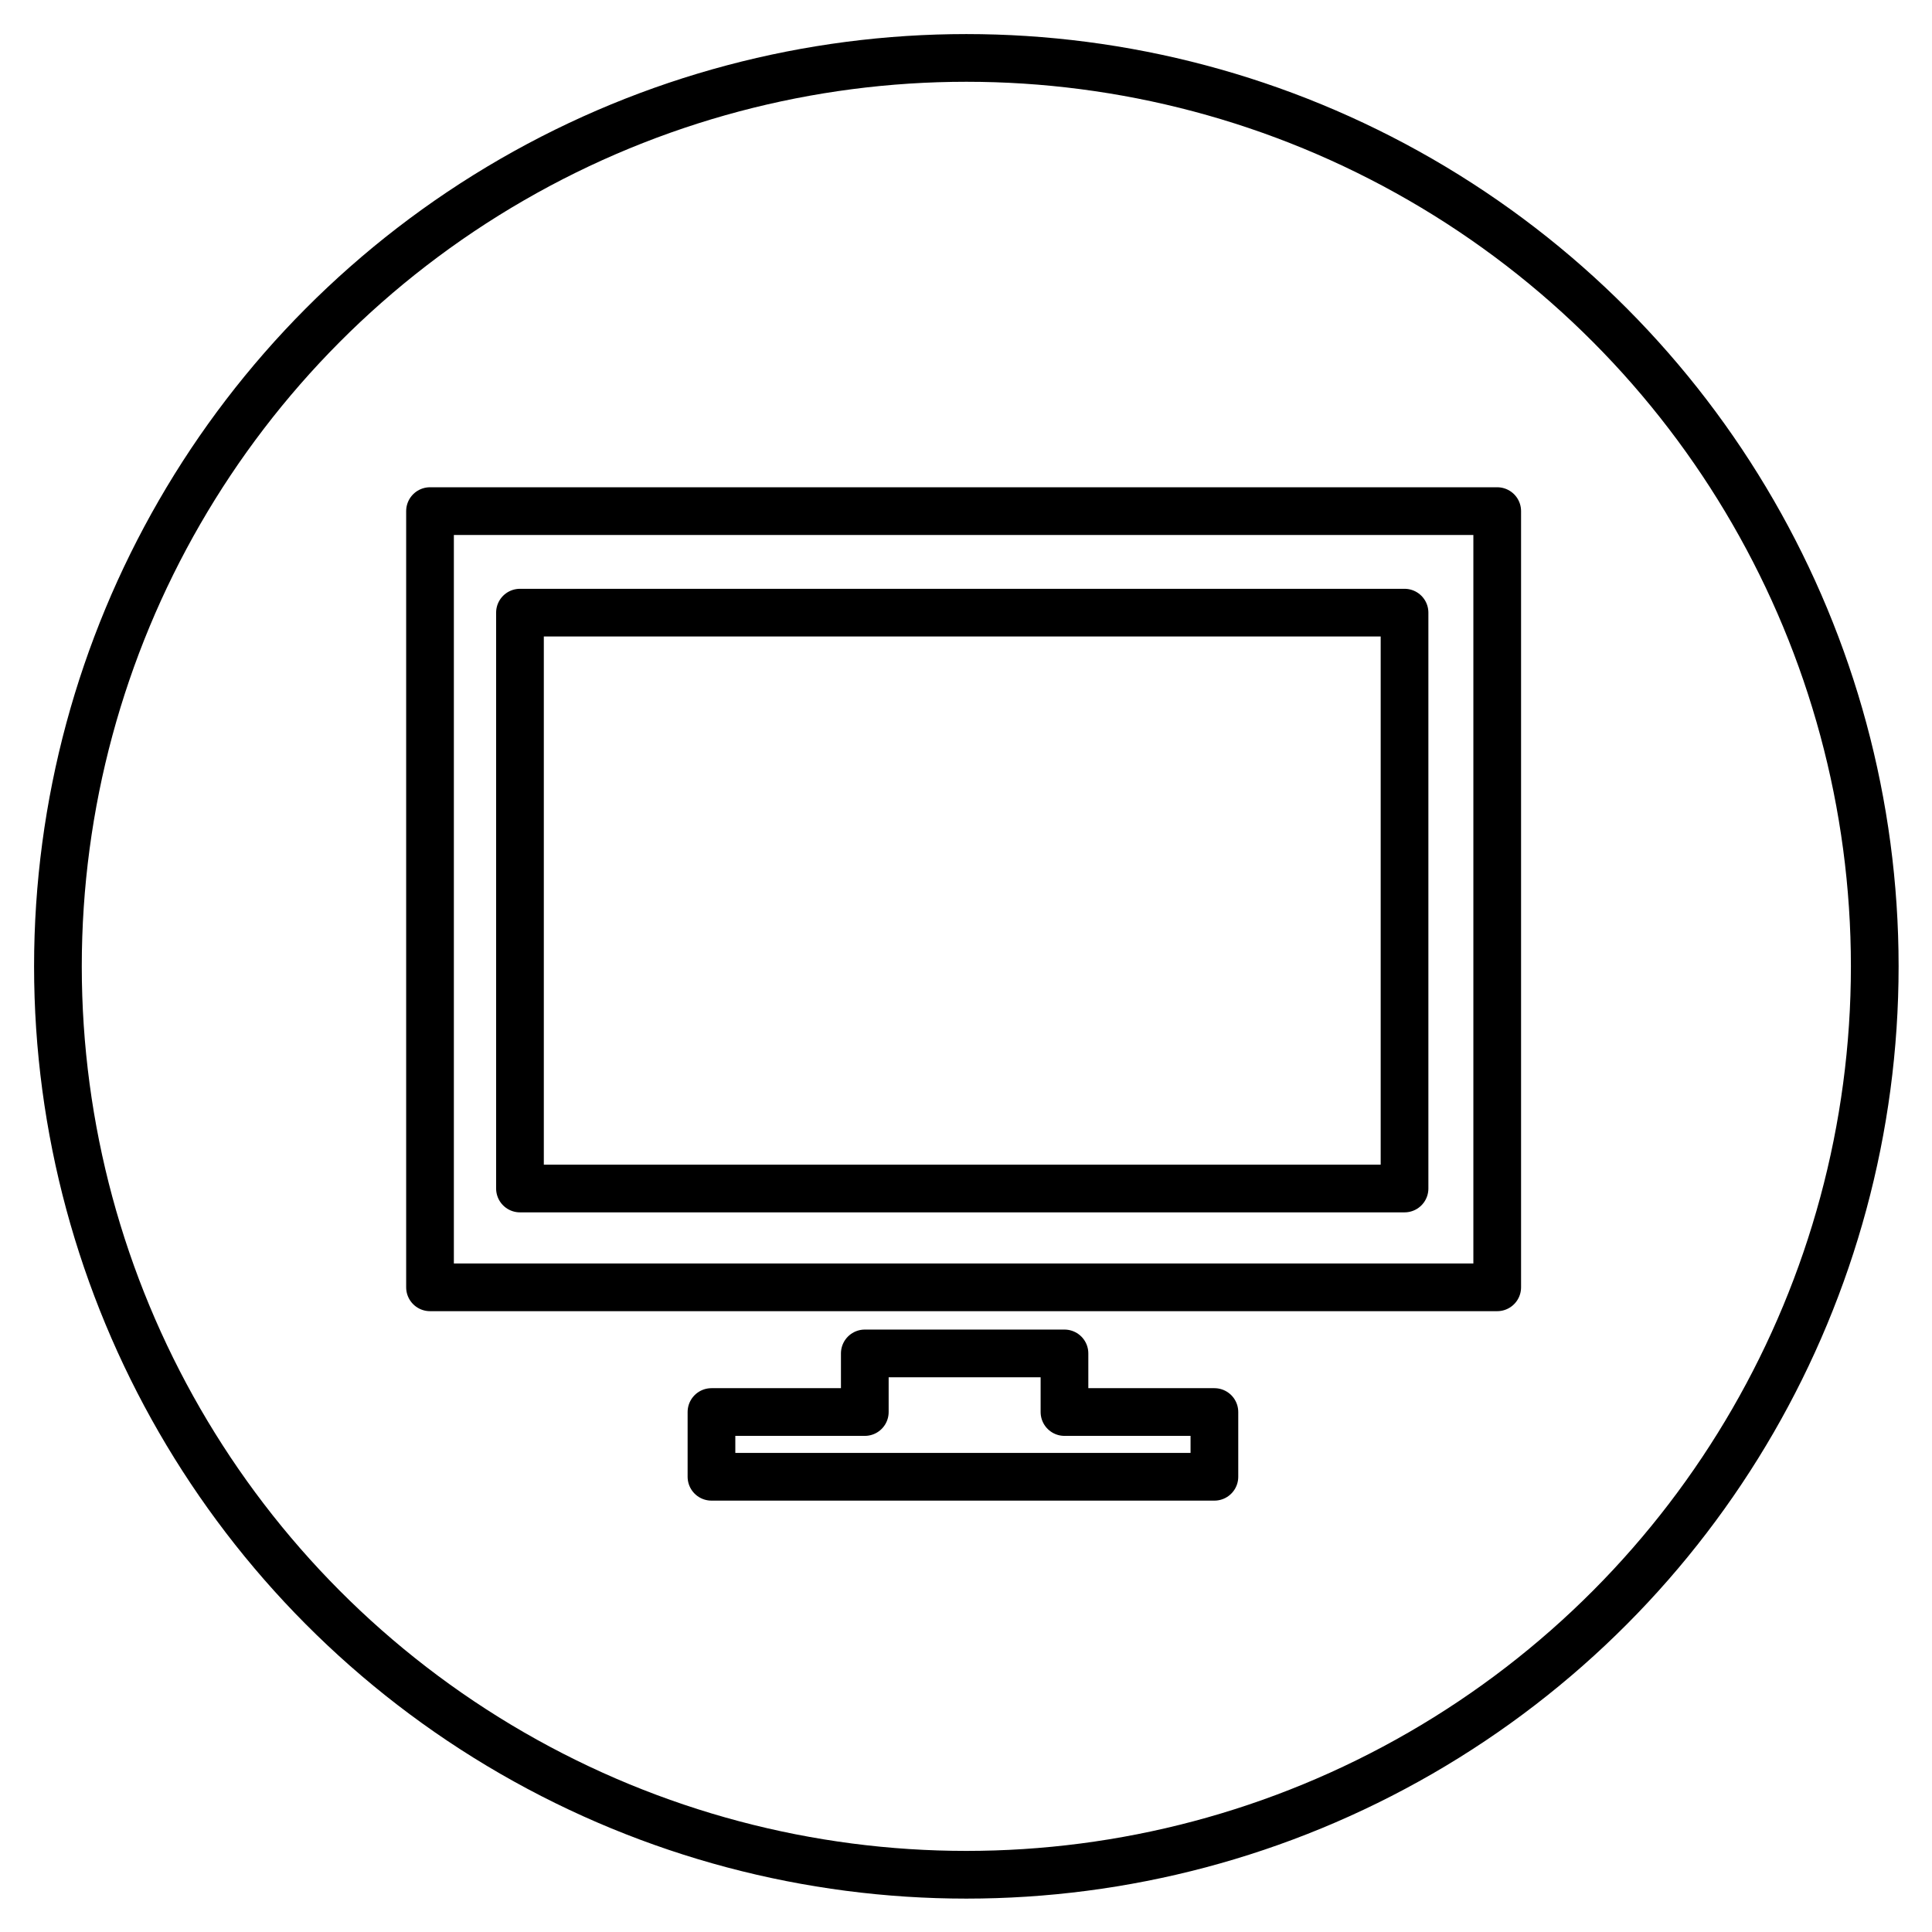
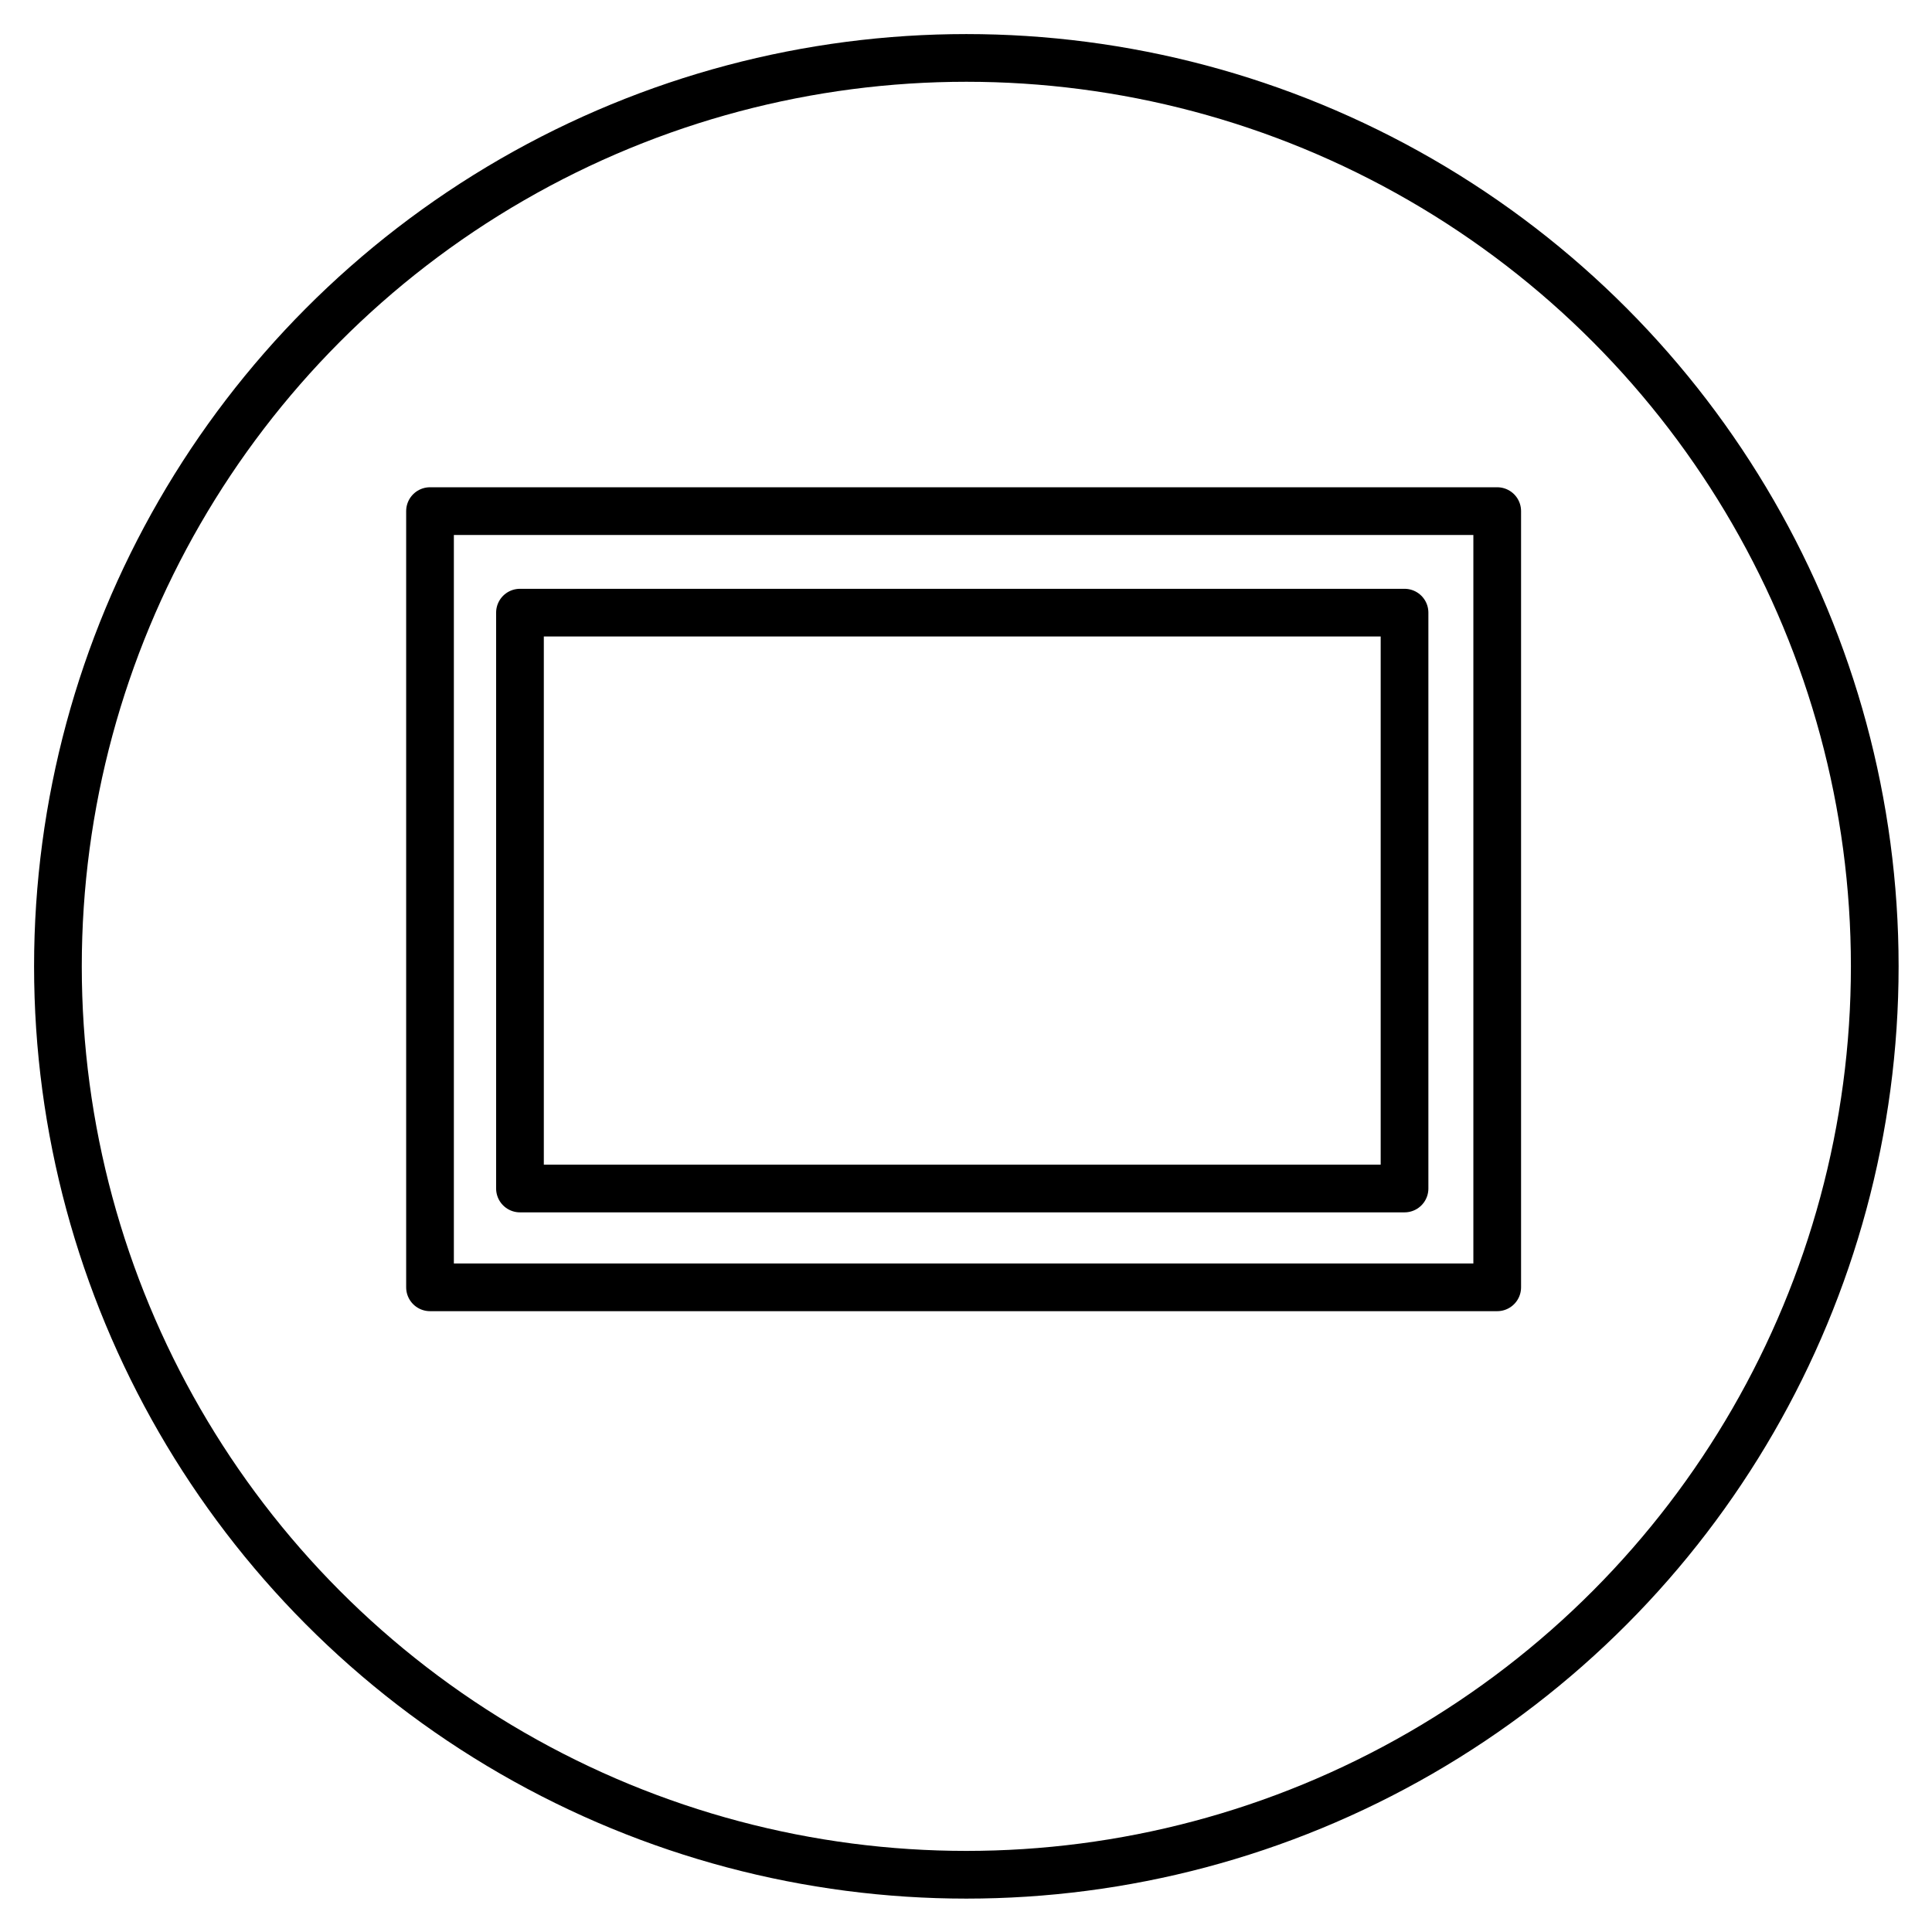
<svg xmlns="http://www.w3.org/2000/svg" version="1.1" id="Livello_1" x="0px" y="0px" viewBox="0 0 283.5 283.5" style="enable-background:new 0 0 283.5 283.5;" xml:space="preserve">
  <style type="text/css">
	.st0{fill:none;stroke:#000000;stroke-width:7;stroke-miterlimit:10;}
	.st1{fill:none;stroke:#000000;stroke-width:7;stroke-linecap:round;stroke-linejoin:round;stroke-miterlimit:10;}
</style>
  <g>
    <g>
      <g>
        <circle class="st0" cx="141.8" cy="141.8" r="133.3" />
      </g>
    </g>
    <rect x="63.1" y="75" class="st1" width="156.6" height="113.9" />
    <rect x="76.3" y="89.9" class="st1" width="129.8" height="84.5" />
-     <polygon class="st1" points="156.2,207.2 156.2,198.6 126.9,198.6 126.9,207.2 104.4,207.2 104.4,216.7 178.2,216.7 178.2,207.2     " />
  </g>
</svg>